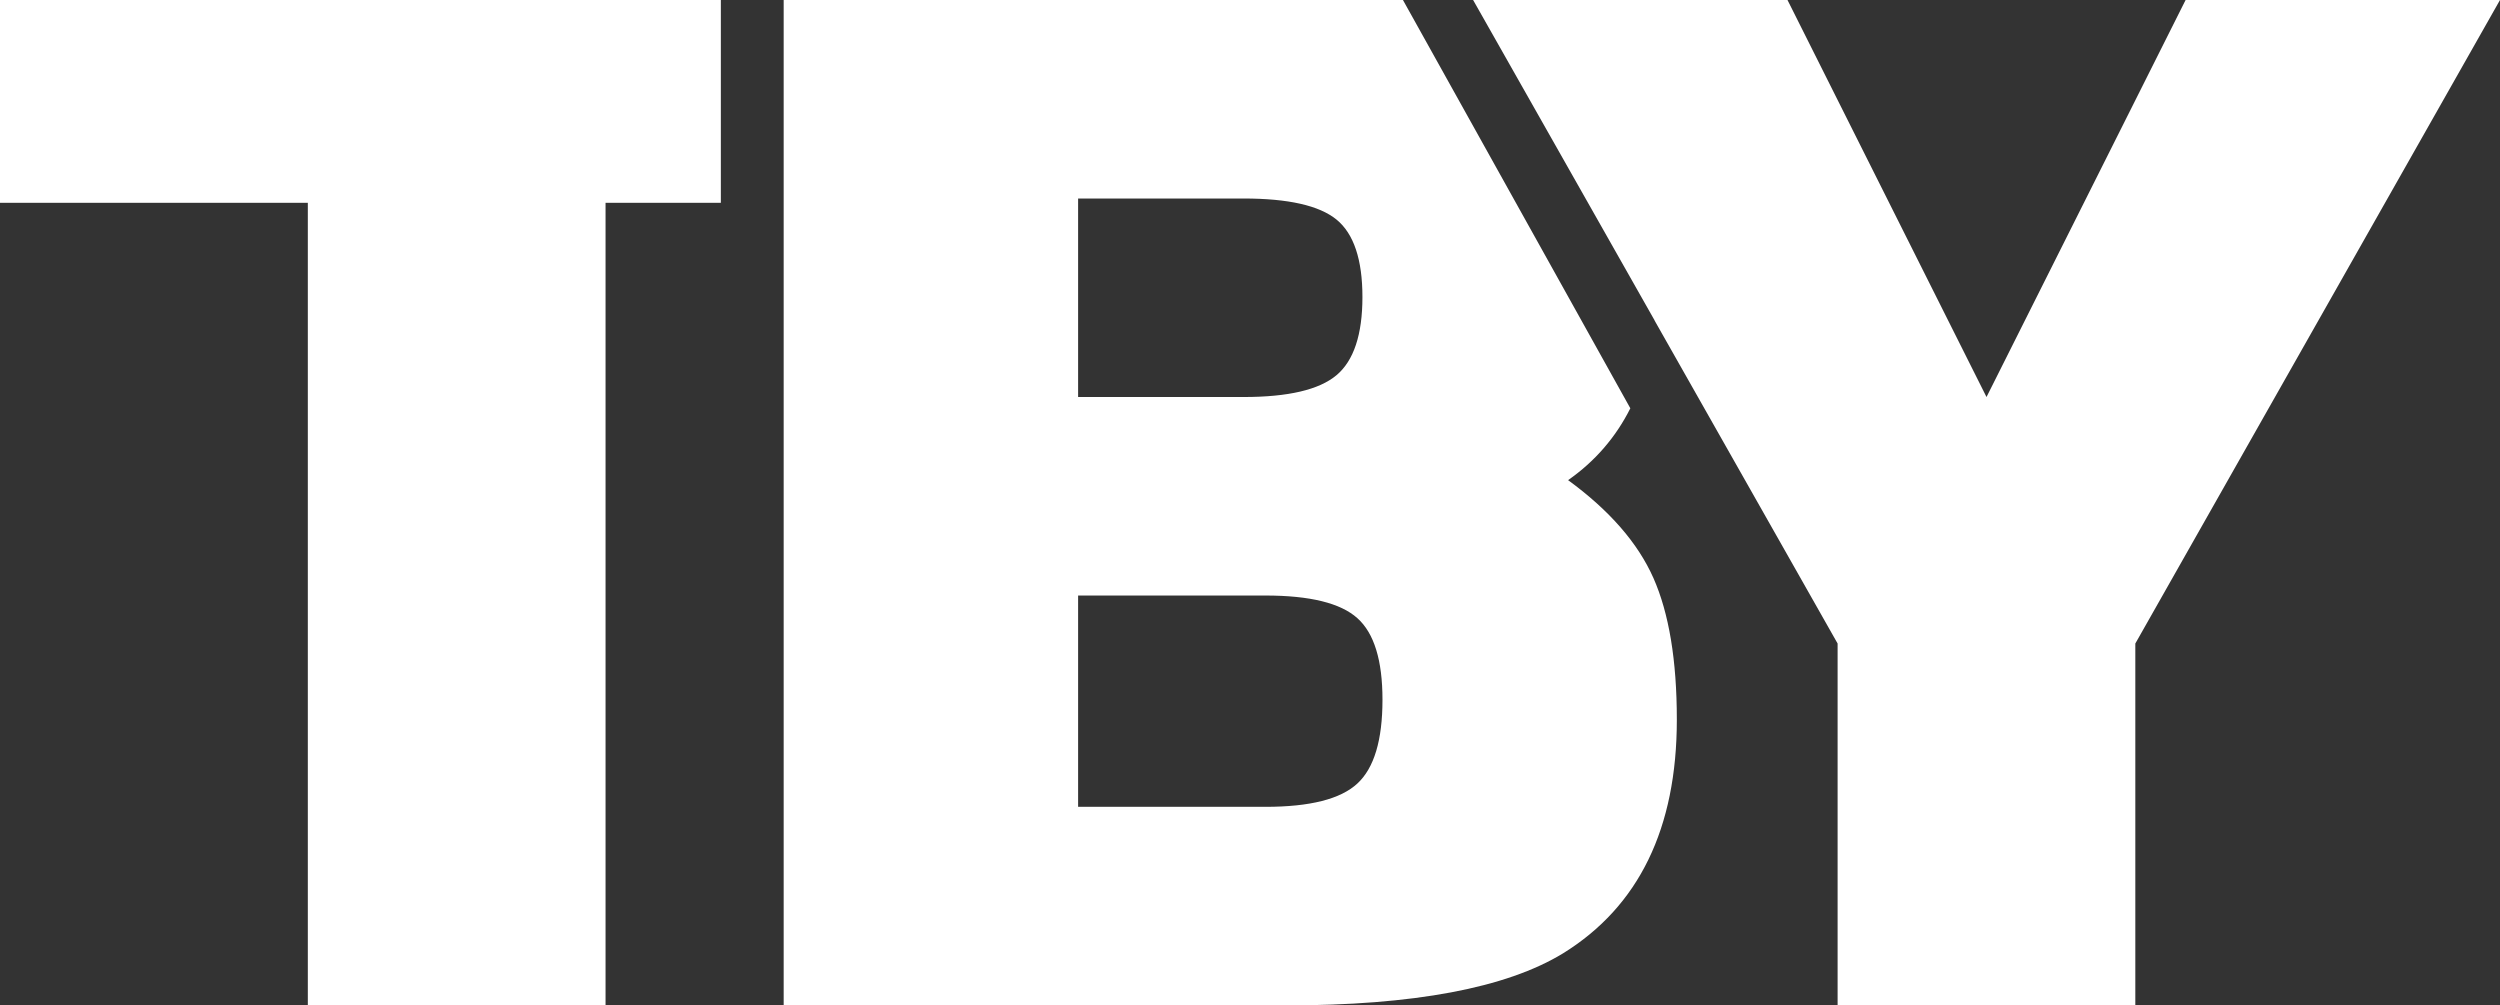
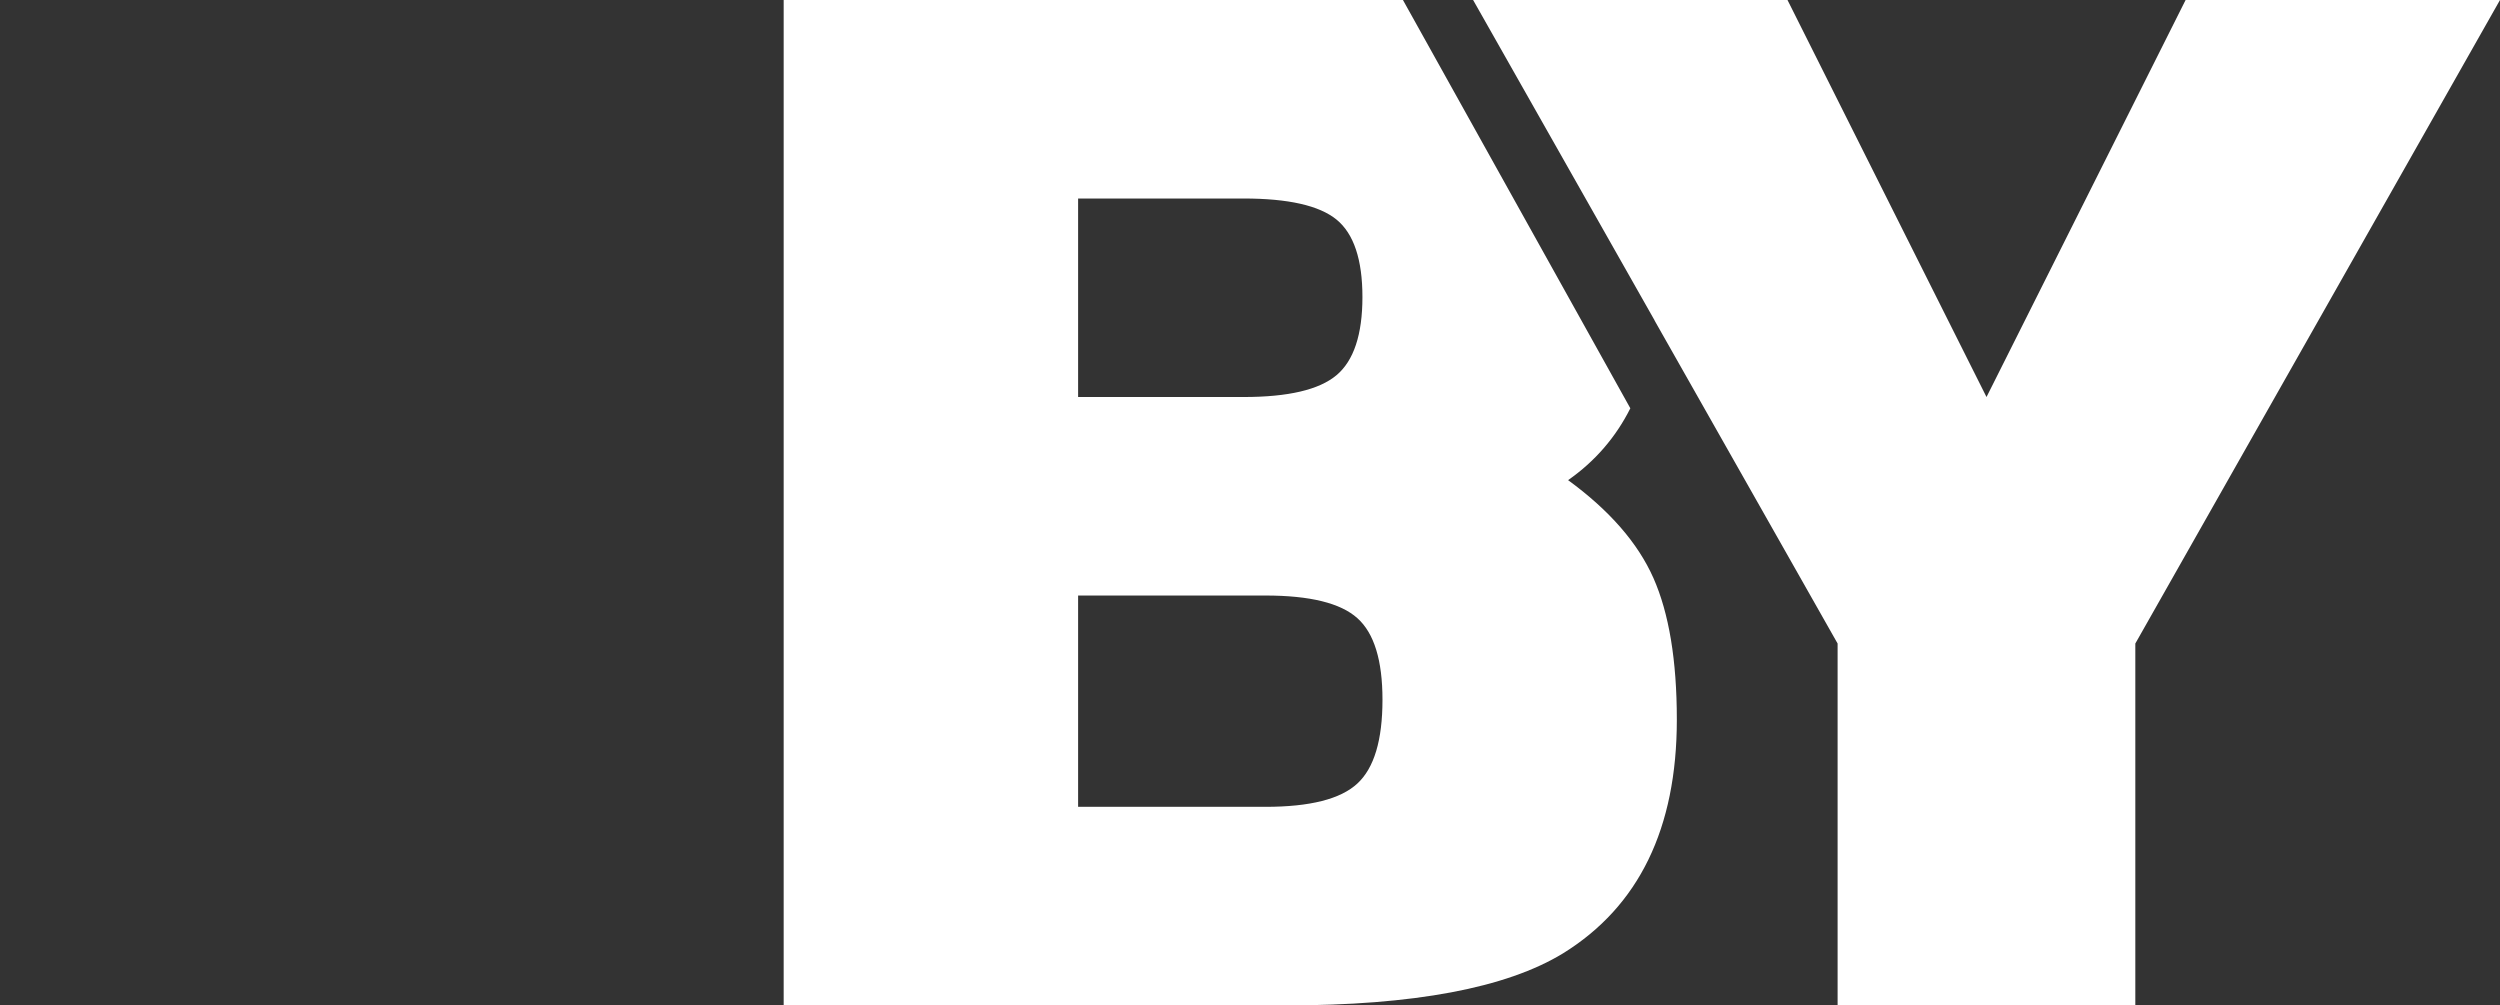
<svg xmlns="http://www.w3.org/2000/svg" viewBox="0 0 296.84 119.38" version="1.1">
  <rect x="0" y="0" width="296.84" height="119.38" fill="#333333" stroke="none" />
  <defs>
    <style>
      .cls-1 {
        fill: #fff;
      }
    </style>
  </defs>
  <g>
    <g id="Layer_1">
      <g>
        <path d="M196.32,68.63c-1.85-4.17-5.23-8.04-10.13-11.62,3.19-2.23,5.65-5.07,7.39-8.53L166.58,0c-4.61,0-9.92,0-16.34,0h-57.19s0,119.38,0,119.38h59.57c15.22,0,26.22-2.06,32.98-6.19,8.99-5.57,13.5-14.82,13.5-27.75,0-7.03-.93-12.63-2.78-16.81ZM128.01,23.57h19.65c5.3,0,8.98.83,11.03,2.5,2.05,1.67,3.08,4.75,3.08,9.2,0,4.45-1.03,7.56-3.08,9.28-2.06,1.73-5.73,2.59-11.03,2.59h-19.65s0-23.57,0-23.57ZM161.17,93.03c-1.99,1.85-5.62,2.77-10.92,2.77h-22.24s0-25.09,0-25.09h22.24c5.3,0,8.93.9,10.92,2.69,1.99,1.78,2.98,5.01,2.98,9.68,0,4.8-.99,8.11-2.98,9.95Z" class="cls-1" />
        <polygon points="296.84 0 253.54 76.41 253.54 119.38 218.19 119.38 218.19 76.41 196.46 38.06 196.46 38.04 176.69 3.14 174.91 0 212.24 0 235.87 47.14 259.51 0 296.84 0" class="cls-1" />
-         <polygon points="85.59 0 85.59 24.08 71.9 24.08 71.9 119.38 36.55 119.38 36.55 24.08 0 24.08 0 0 85.59 0" class="cls-1" />
      </g>
    </g>
  </g>
</svg>